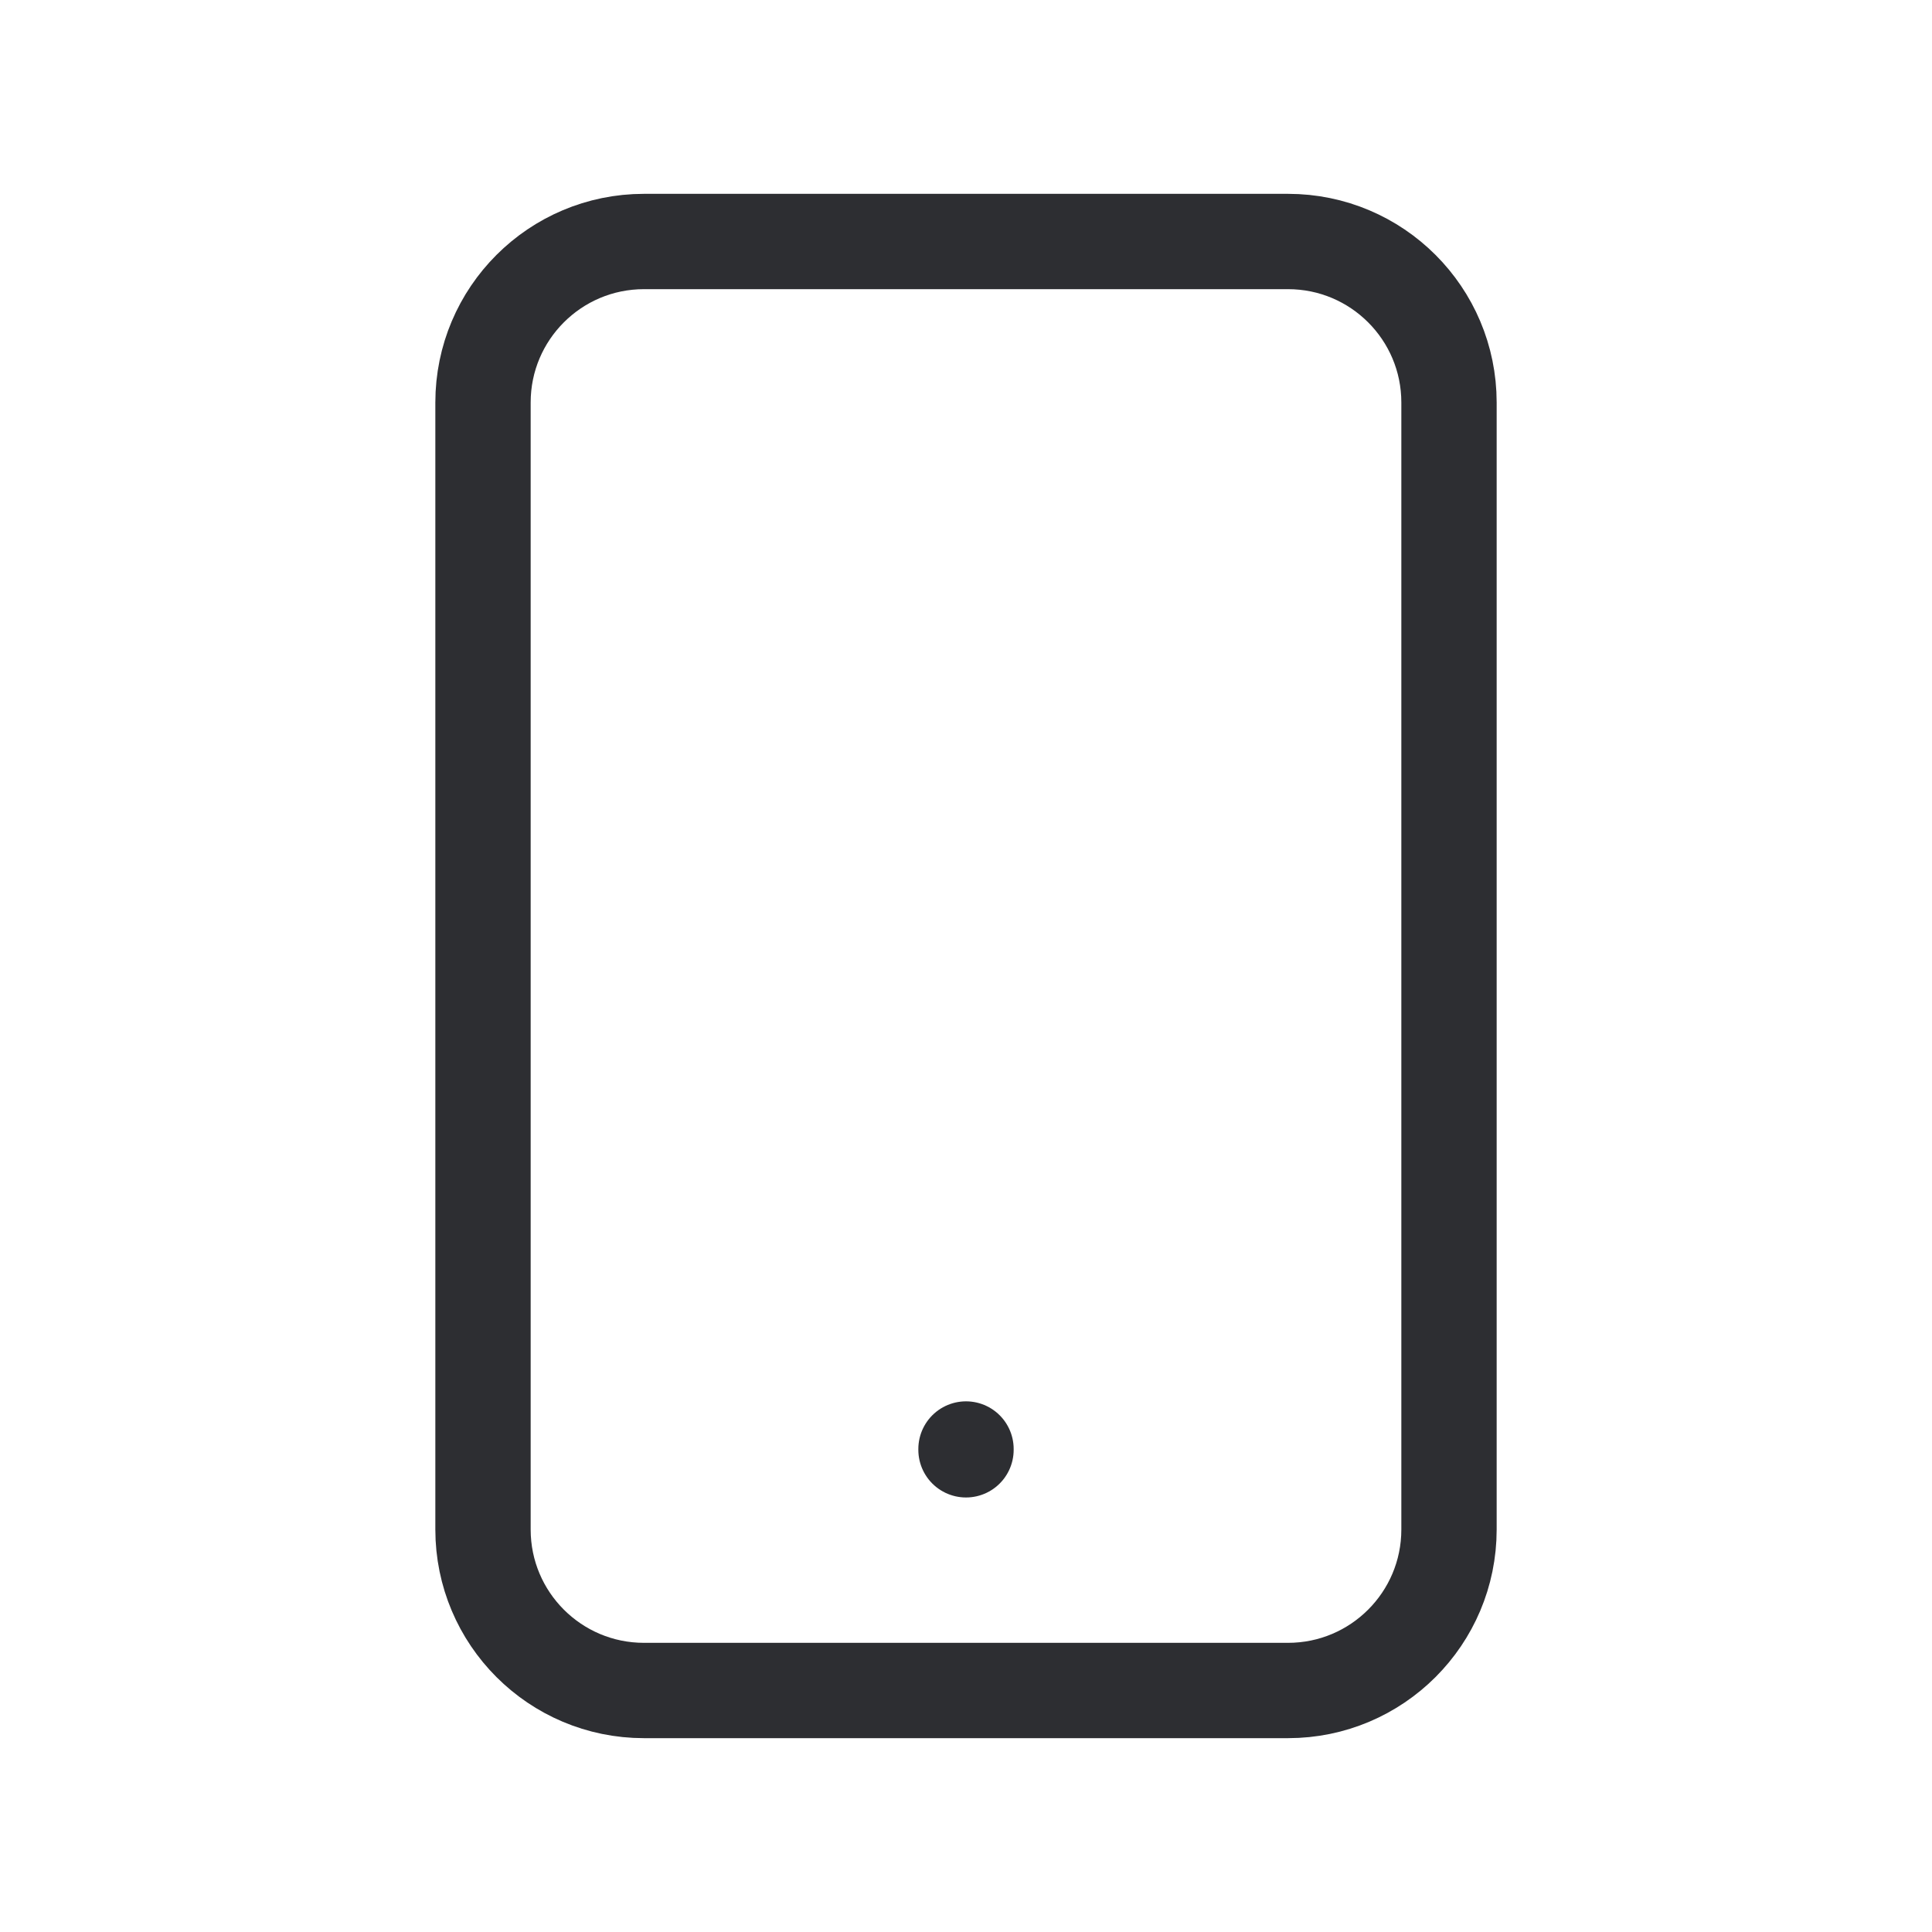
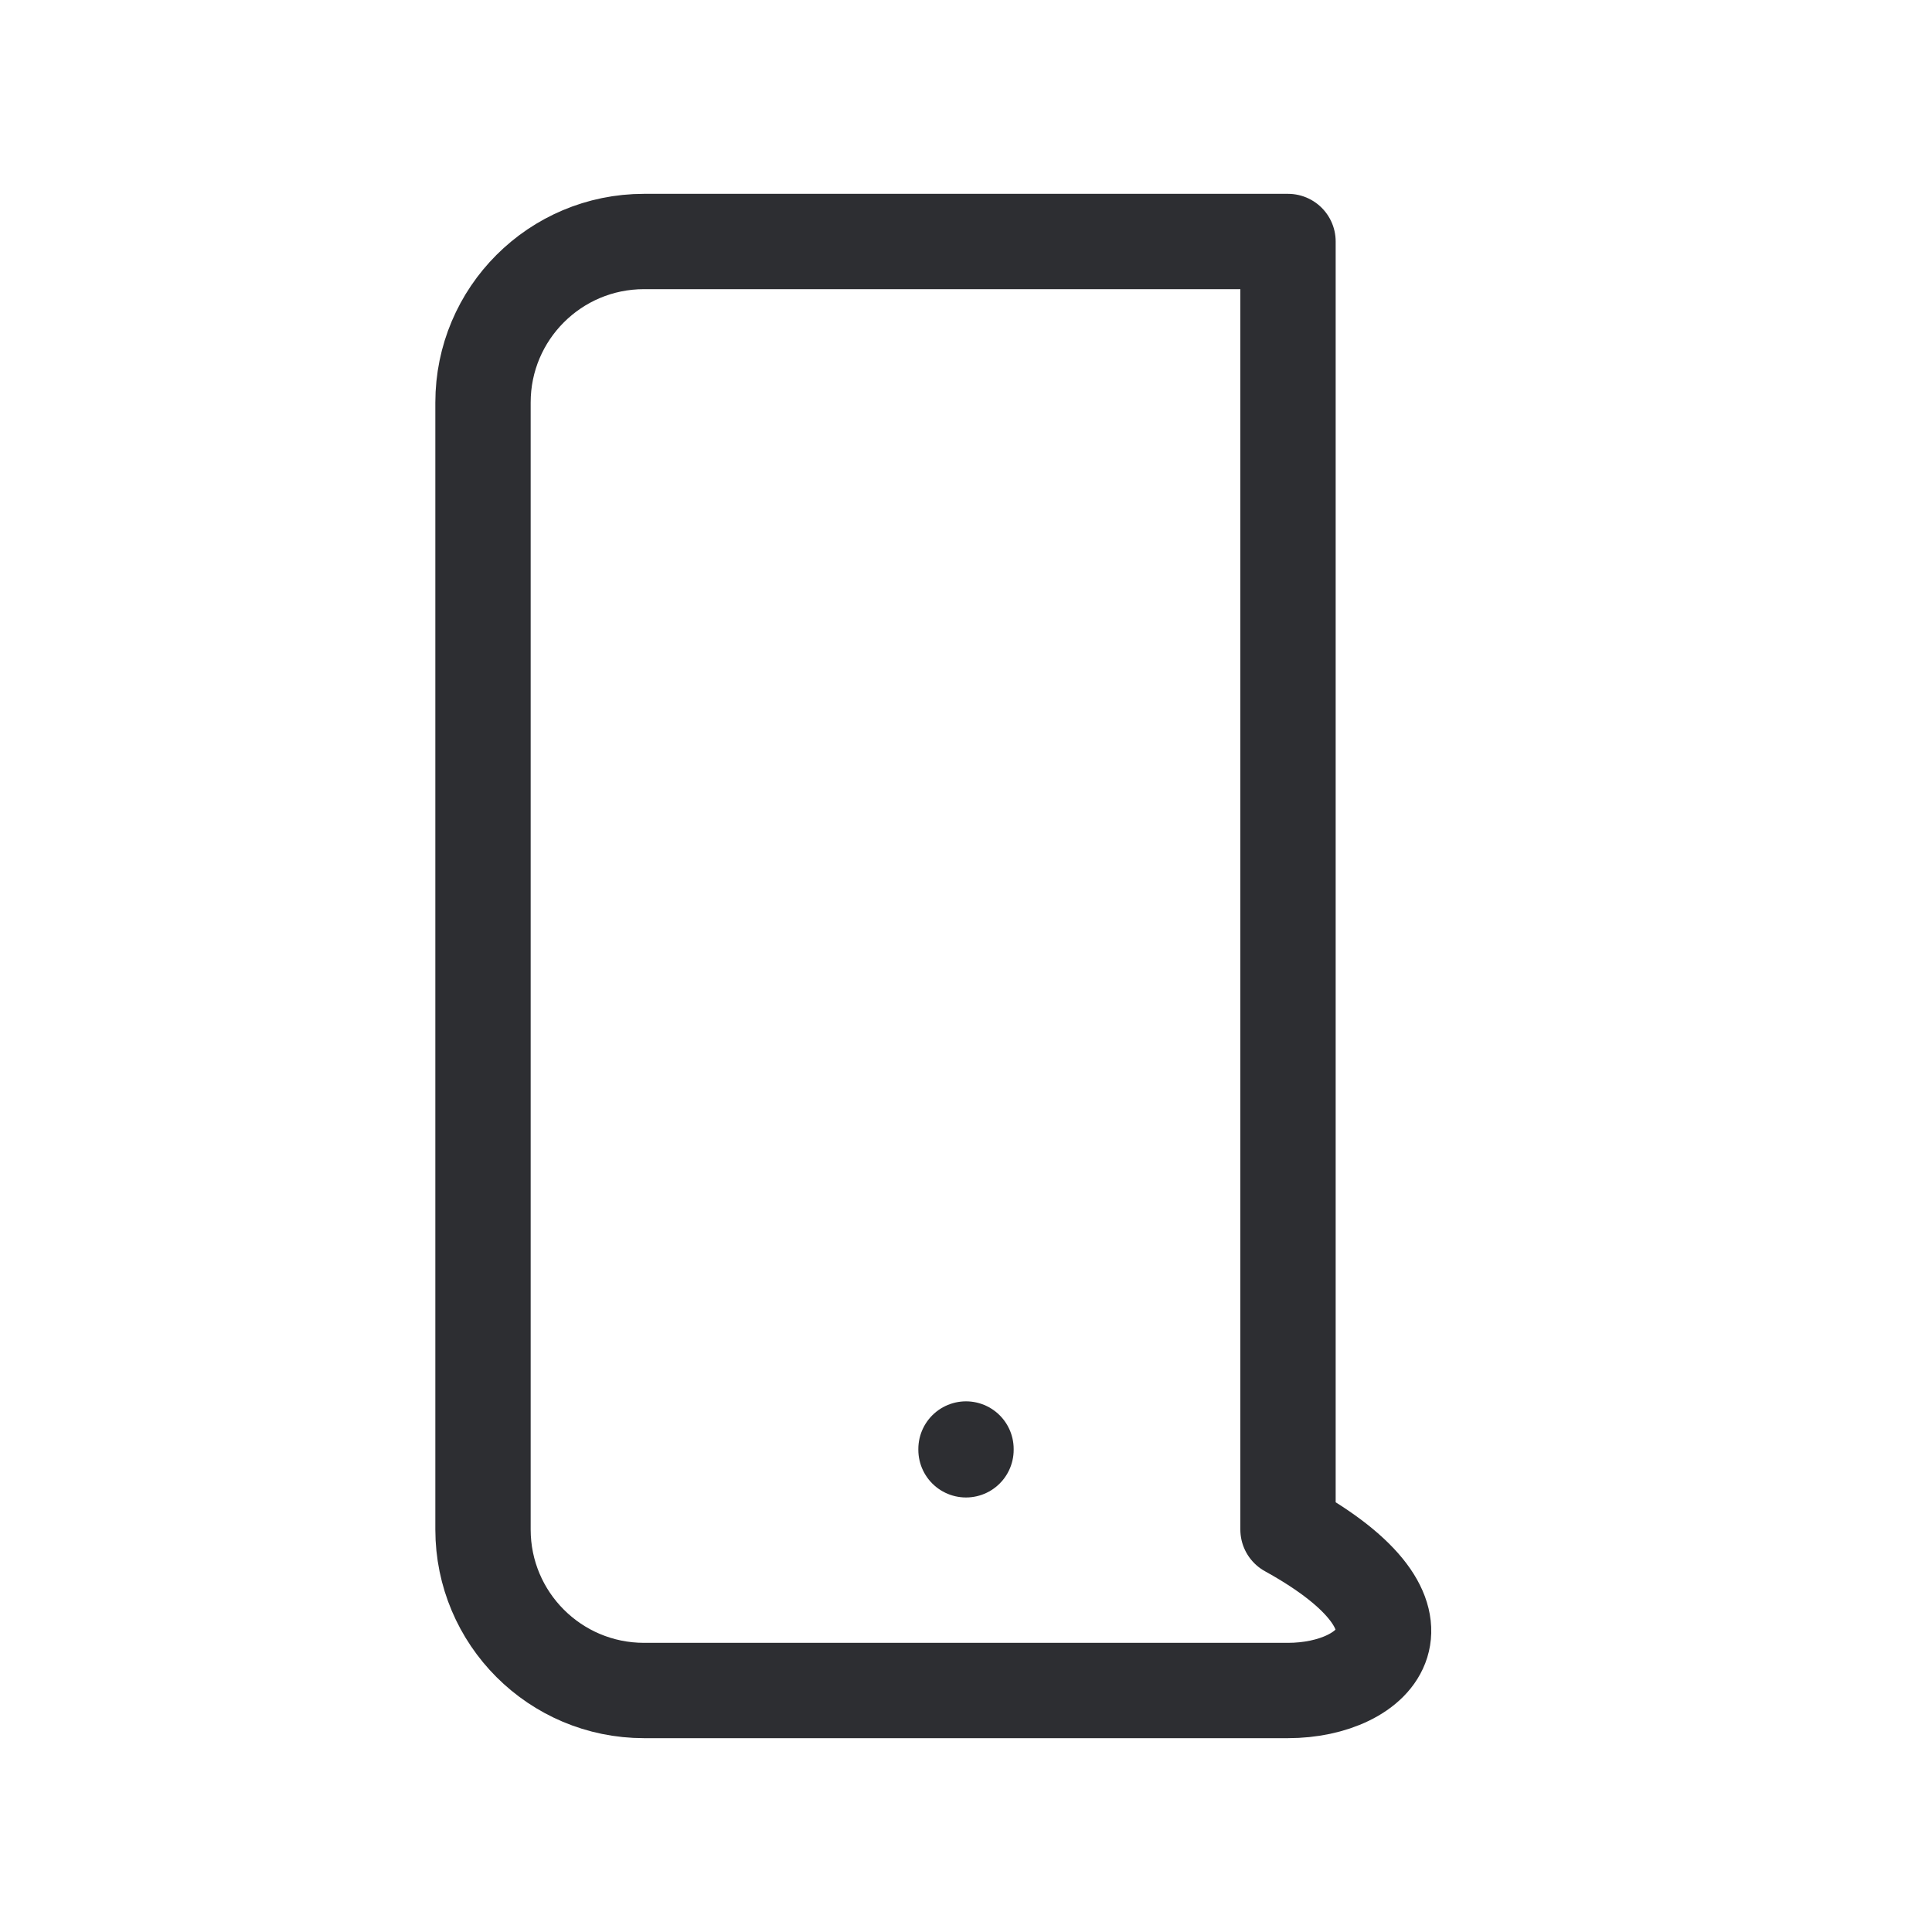
<svg xmlns="http://www.w3.org/2000/svg" width="76" height="76" viewBox="0 0 76 76" fill="none">
-   <path d="M38 57.032V57M25.333 9.5H50.667C54.165 9.5 57 12.335 57 15.833V60.167C57 63.665 54.165 66.5 50.667 66.5H25.333C21.835 66.5 19 63.665 19 60.167V15.833C19 12.335 21.835 9.5 25.333 9.5Z" stroke="#2D2E32" stroke-width="3.75" stroke-linecap="round" stroke-linejoin="round" />
+   <path d="M38 57.032V57M25.333 9.5H50.667V60.167C57 63.665 54.165 66.5 50.667 66.5H25.333C21.835 66.5 19 63.665 19 60.167V15.833C19 12.335 21.835 9.5 25.333 9.5Z" stroke="#2D2E32" stroke-width="3.75" stroke-linecap="round" stroke-linejoin="round" />
</svg>